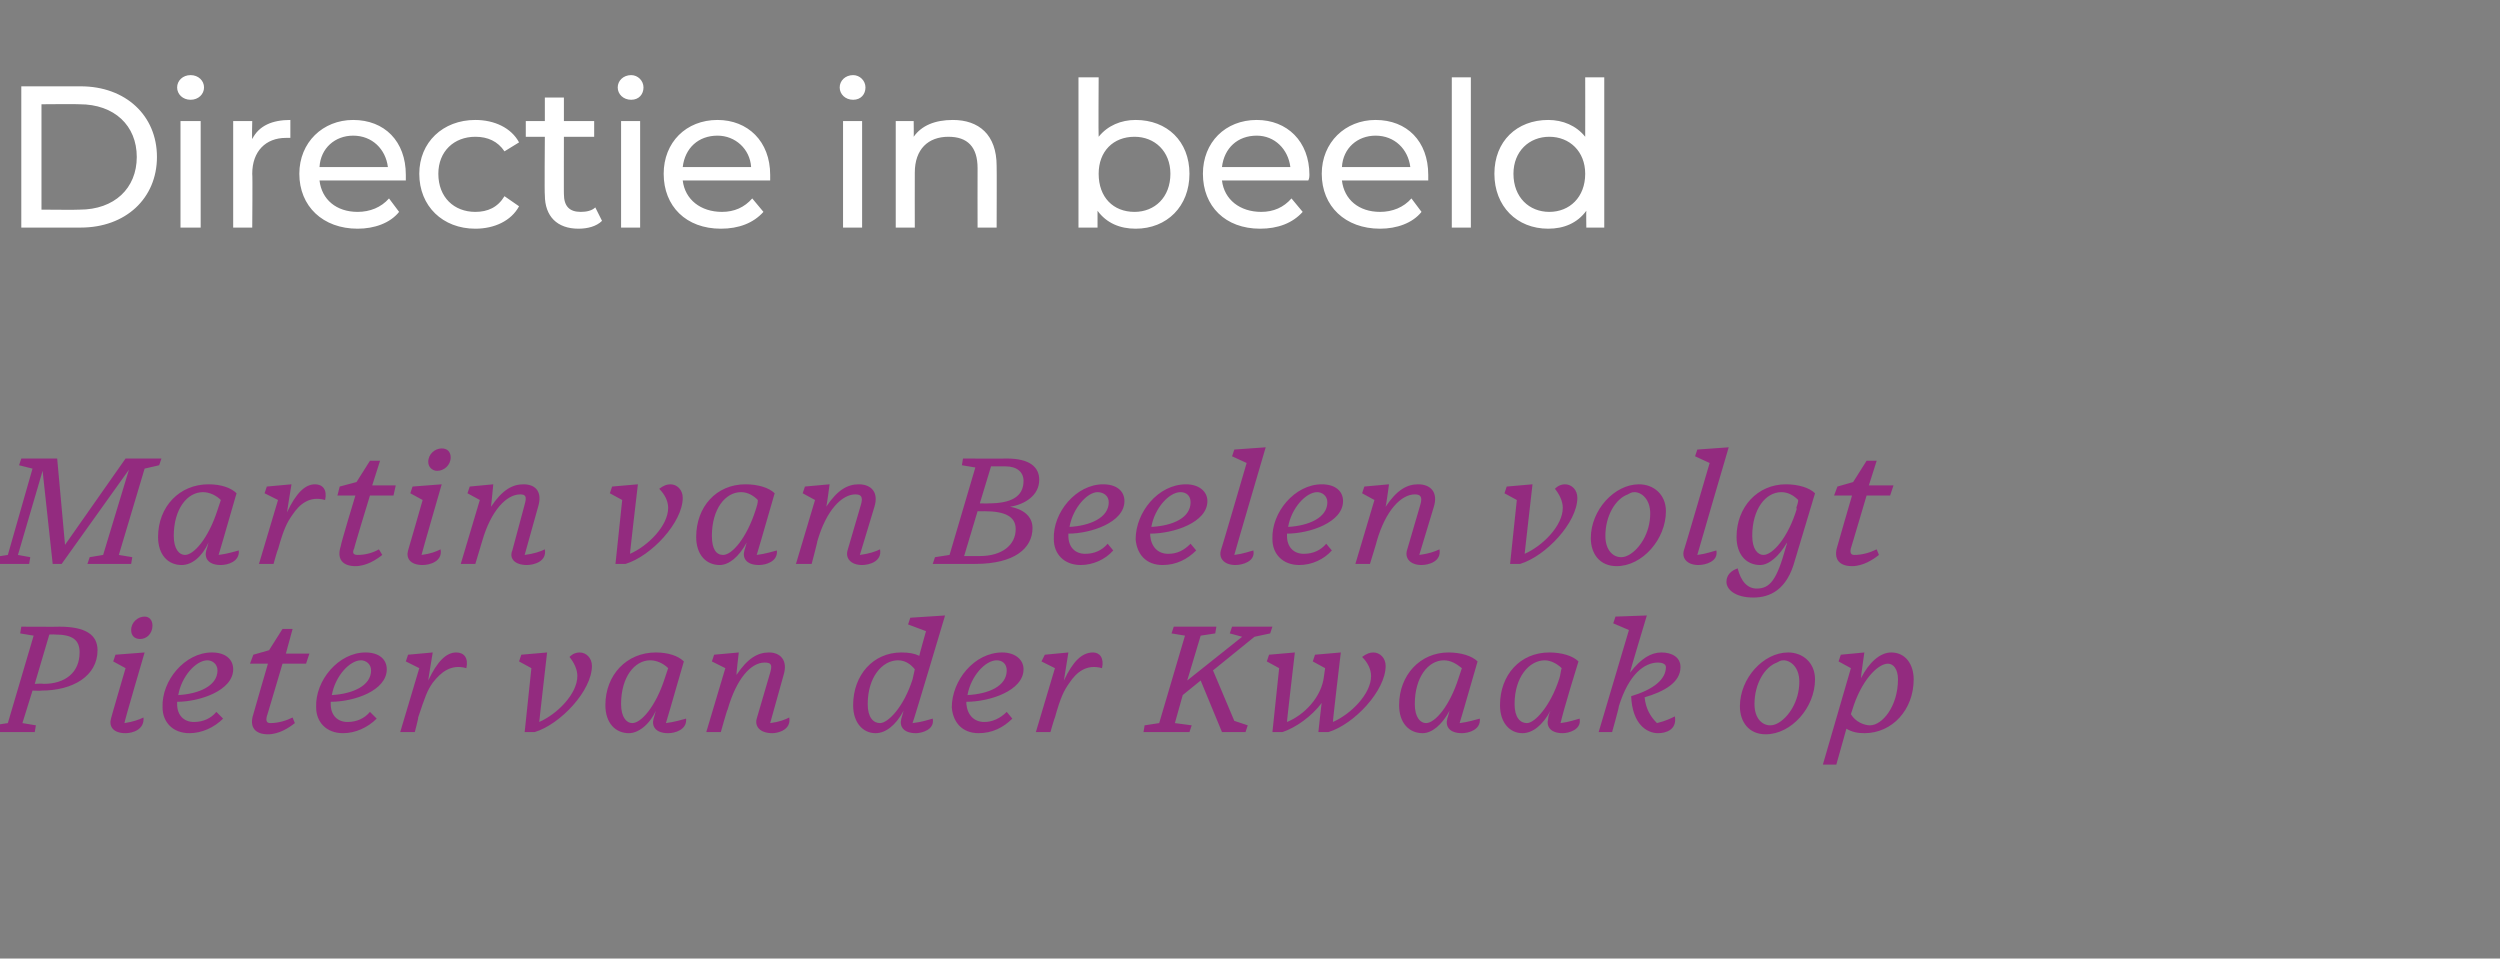
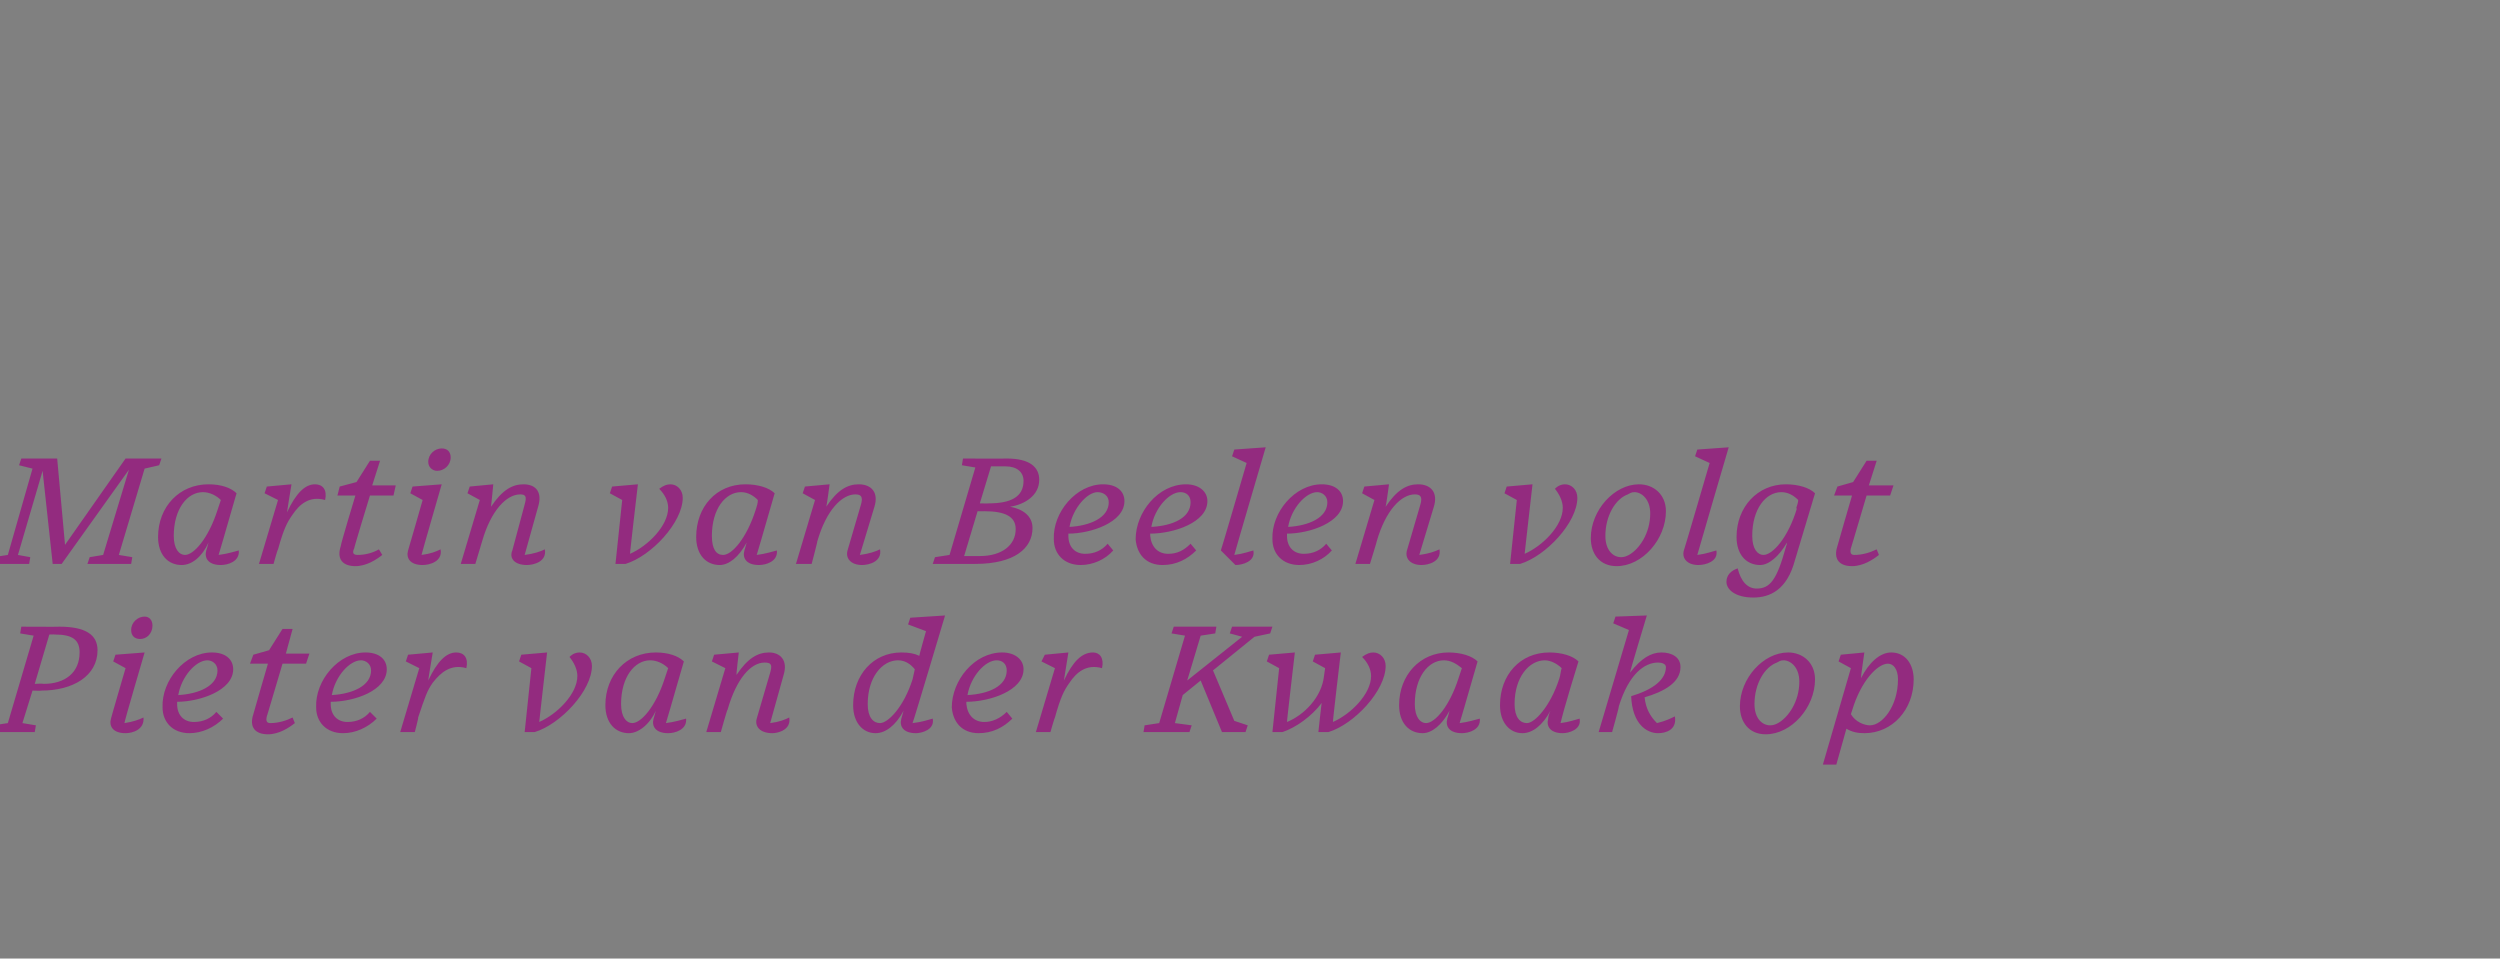
<svg xmlns="http://www.w3.org/2000/svg" version="1.1" width="223px" height="85.5px" viewBox="0 -2 223 85.5" style="top:-2px">
  <rect x="0" y="-2" width="223" height="85.5" fill="#808080" stroke="none" />
  <desc>Directie in beeld Martin van Beelen volgt Pieter van der Kwaak op</desc>
  <defs />
  <g id="Polygon70697">
    <path d="M 4.4 54.6 L 3.1 59 C 3.1 59 3.86 58.96 3.9 59 C 5.8 59 7.1 58 7.1 56.2 C 7.1 55.1 6.5 54.6 4.9 54.6 C 4.86 54.58 4.4 54.6 4.4 54.6 Z M 3.1 63.3 L -0.8 63.3 L -0.6 62.7 L 0.7 62.5 L 3 54.7 L 1.8 54.5 L 1.9 53.9 C 1.9 53.9 5.32 53.92 5.3 53.9 C 7.6 53.9 8.7 54.6 8.7 56 C 8.7 58.3 6.5 59.6 3.7 59.6 C 3.68 59.63 2.9 59.6 2.9 59.6 L 2 62.5 L 3.2 62.7 L 3.1 63.3 Z M 13.6 53.8 C 13.6 54.5 13.1 55 12.5 55 C 12 55 11.7 54.7 11.7 54.2 C 11.7 53.5 12.3 53 12.9 53 C 13.3 53 13.6 53.3 13.6 53.8 Z M 9.9 62.1 C 9.88 62.11 11.2 57.6 11.2 57.6 L 10.1 57 L 10.3 56.4 L 12.9 56.2 C 12.9 56.2 11.06 62.46 11.1 62.5 C 11.8 62.4 12.4 62.2 12.8 62 C 12.9 63.1 11.8 63.4 11.2 63.4 C 10.1 63.4 9.7 62.8 9.9 62.1 Z M 14.5 61.1 C 14.4 58.7 16.5 56.2 18.9 56.2 C 20.1 56.2 20.8 56.8 20.8 57.7 C 20.8 59.6 17.8 60.6 15.8 60.6 C 15.8 60.7 15.8 60.8 15.8 60.8 C 15.8 61.8 16.4 62.4 17.3 62.4 C 18.1 62.4 18.8 62.1 19.3 61.5 C 19.3 61.5 19.9 62.1 19.9 62.1 C 19.1 62.9 18 63.4 16.9 63.4 C 15.4 63.4 14.5 62.4 14.5 61.1 Z M 15.9 60 C 17.7 59.9 19.4 59.2 19.4 57.8 C 19.4 57.2 18.9 56.9 18.5 56.9 C 17.5 56.9 16.2 58.3 15.9 60 Z M 23.9 63.5 C 22.8 63.5 22.2 62.9 22.6 61.7 C 22.6 61.66 23.9 57.2 23.9 57.2 L 22.3 57.2 L 22.6 56.4 L 24 56 L 25.2 54.1 L 26.1 54.1 L 25.5 56.3 L 27.6 56.3 L 27.3 57.2 L 25.2 57.2 C 25.2 57.2 23.8 61.94 23.8 61.9 C 23.7 62.3 23.8 62.5 24.1 62.5 C 24.8 62.5 25.5 62.3 26.1 62 C 26.1 62 26.3 62.5 26.3 62.5 C 25.8 62.9 24.9 63.5 23.9 63.5 Z M 28.2 61.1 C 28.1 58.7 30.2 56.2 32.6 56.2 C 33.8 56.2 34.5 56.8 34.5 57.7 C 34.5 59.6 31.6 60.6 29.5 60.6 C 29.5 60.7 29.5 60.8 29.5 60.8 C 29.5 61.8 30.1 62.4 31 62.4 C 31.8 62.4 32.5 62.1 33 61.5 C 33 61.5 33.6 62.1 33.6 62.1 C 32.8 62.9 31.7 63.4 30.6 63.4 C 29.1 63.4 28.2 62.4 28.2 61.1 Z M 29.6 60 C 31.4 59.9 33.1 59.2 33.1 57.8 C 33.1 57.2 32.6 56.9 32.2 56.9 C 31.2 56.9 29.9 58.3 29.6 60 Z M 35.7 63.3 L 37.4 57.6 L 36.2 57 L 36.4 56.4 L 38.6 56.2 C 38.6 56.2 38.18 58.71 38.2 58.7 C 39 57 39.8 56.2 40.7 56.2 C 41.4 56.2 41.8 56.7 41.6 57.6 C 40.2 57.2 39.3 58 38.6 58.9 C 38.1 59.6 37.9 60.2 37.3 62 C 37.34 62.03 37 63.3 37 63.3 L 35.7 63.3 Z M 46.8 63.3 L 47.4 57.6 L 46.3 57 L 46.5 56.4 L 48.8 56.2 C 48.8 56.2 48.09 62.42 48.1 62.4 C 49.7 61.7 51.5 59.9 51.5 58.3 C 51.5 57.7 51.2 57.1 50.8 56.6 C 51.1 56.3 51.4 56.2 51.7 56.2 C 52.3 56.2 52.8 56.7 52.8 57.4 C 52.8 59.6 50 62.6 47.7 63.3 C 47.71 63.3 46.8 63.3 46.8 63.3 Z M 58.3 62.1 C 58.3 62.1 58.4 61.8 58.5 61.4 C 57.9 62.7 56.9 63.4 56.1 63.4 C 54.9 63.4 54 62.5 54 60.9 C 54 58.2 55.9 56.2 58.5 56.2 C 59.6 56.2 60.5 56.5 61 57 C 60.9 57.3 59.8 61.2 59.4 62.5 C 60.2 62.4 60.8 62.2 61.2 62.1 C 61.3 63.1 60.2 63.4 59.6 63.4 C 58.5 63.4 58.1 62.8 58.3 62.1 Z M 59.3 58.5 C 59.4 58.2 59.5 57.9 59.6 57.6 C 59.2 57.2 58.6 56.9 58 56.9 C 56.6 56.9 55.4 58.4 55.4 60.8 C 55.4 62 55.9 62.5 56.4 62.5 C 57.2 62.5 58.5 61 59.3 58.5 Z M 67.5 62.1 C 67.5 62.1 68.7 58 68.7 58 C 68.9 57.3 68.8 57.1 68.2 57.1 C 67 57.1 65.7 58.5 64.9 61.3 C 64.86 61.27 64.3 63.3 64.3 63.3 L 63 63.3 L 64.7 57.6 L 63.5 57 L 63.7 56.4 L 65.9 56.2 C 65.9 56.2 65.66 58.19 65.7 58.2 C 66.7 56.7 67.6 56.2 68.6 56.2 C 69.6 56.2 70.3 56.9 69.9 58.2 C 69.9 58.2 68.7 62.5 68.7 62.5 C 69.5 62.4 70 62.2 70.4 62 C 70.6 63.1 69.4 63.4 68.9 63.4 C 67.8 63.4 67.3 62.8 67.5 62.1 Z M 80.4 62.1 C 80.4 62.1 80.6 61.4 80.6 61.4 C 79.9 62.7 79 63.4 78.1 63.4 C 77 63.4 76.1 62.5 76.1 60.9 C 76.1 58.2 77.9 56.2 80.4 56.2 C 81.1 56.2 81.6 56.3 82 56.5 C 81.98 56.5 82.6 54.3 82.6 54.3 L 81 53.7 L 81.2 53.1 L 84.3 52.9 C 84.3 52.9 81.45 62.47 81.4 62.5 C 82.3 62.4 82.8 62.2 83.2 62.1 C 83.4 63.1 82.2 63.4 81.7 63.4 C 80.6 63.4 80.2 62.8 80.4 62.1 Z M 81.4 58.6 C 81.4 58.6 81.6 57.7 81.6 57.7 C 81.2 57.2 80.7 56.9 80.1 56.9 C 78.7 56.9 77.4 58.4 77.4 60.8 C 77.4 62 77.9 62.5 78.5 62.5 C 79.2 62.5 80.6 61.1 81.4 58.6 Z M 84.9 61.1 C 84.9 58.7 86.9 56.2 89.4 56.2 C 90.5 56.2 91.3 56.8 91.3 57.7 C 91.3 59.6 88.3 60.6 86.2 60.6 C 86.2 60.7 86.2 60.8 86.2 60.8 C 86.3 61.8 86.9 62.4 87.8 62.4 C 88.5 62.4 89.2 62.1 89.8 61.5 C 89.8 61.5 90.3 62.1 90.3 62.1 C 89.5 62.9 88.5 63.4 87.3 63.4 C 85.8 63.4 85 62.4 84.9 61.1 Z M 86.3 60 C 88.2 59.9 89.8 59.2 89.8 57.8 C 89.8 57.2 89.4 56.9 88.9 56.9 C 87.9 56.9 86.6 58.3 86.3 60 Z M 92.4 63.3 L 94.1 57.6 L 92.9 57 L 93.2 56.4 L 95.3 56.2 C 95.3 56.2 94.9 58.71 94.9 58.7 C 95.7 57 96.5 56.2 97.5 56.2 C 98.1 56.2 98.5 56.7 98.3 57.6 C 96.9 57.2 96 58 95.4 58.9 C 94.9 59.6 94.6 60.2 94.1 62 C 94.06 62.03 93.7 63.3 93.7 63.3 L 92.4 63.3 Z M 106.1 63.3 L 102 63.3 L 102.1 62.7 L 103.4 62.5 L 105.7 54.7 L 104.5 54.5 L 104.7 53.9 L 108.5 53.9 L 108.4 54.5 L 107.1 54.7 L 105.9 58.7 L 110.8 54.8 L 109.7 54.5 L 109.9 53.9 L 113.5 53.9 L 113.3 54.5 L 111.9 54.8 L 108.2 57.8 L 110.1 62.3 L 111.3 62.7 L 111.1 63.3 L 109 63.3 L 107.1 58.7 L 105.5 60 L 104.8 62.5 L 106.3 62.7 L 106.1 63.3 Z M 117.9 60.7 C 117 61.9 115.6 62.9 114.4 63.3 C 114.41 63.3 113.5 63.3 113.5 63.3 L 114.1 57.6 L 113 57 L 113.2 56.4 L 115.5 56.2 C 115.5 56.2 114.77 62.45 114.8 62.4 C 116.3 61.8 117.9 60.2 118.1 58.3 C 118.13 58.32 118.1 58.3 118.1 58.3 L 118.2 57.6 L 117.1 57 L 117.3 56.4 L 119.6 56.2 C 119.6 56.2 118.86 62.42 118.9 62.4 C 120.5 61.7 122.3 59.9 122.3 58.3 C 122.3 57.7 122 57.1 121.5 56.6 C 121.9 56.3 122.2 56.2 122.5 56.2 C 123.1 56.2 123.6 56.7 123.6 57.4 C 123.6 59.6 120.8 62.6 118.5 63.3 C 118.48 63.3 117.6 63.3 117.6 63.3 C 117.6 63.3 117.88 60.65 117.9 60.7 Z M 129.1 62.1 C 129.1 62.1 129.2 61.8 129.3 61.4 C 128.6 62.7 127.7 63.4 126.9 63.4 C 125.7 63.4 124.8 62.5 124.8 60.9 C 124.8 58.2 126.7 56.2 129.2 56.2 C 130.3 56.2 131.3 56.5 131.8 57 C 131.7 57.3 130.6 61.2 130.2 62.5 C 131 62.4 131.6 62.2 132 62.1 C 132.1 63.1 131 63.4 130.4 63.4 C 129.3 63.4 128.9 62.8 129.1 62.1 Z M 130.1 58.5 C 130.2 58.2 130.3 57.9 130.4 57.6 C 129.9 57.2 129.4 56.9 128.8 56.9 C 127.4 56.9 126.2 58.4 126.2 60.8 C 126.2 62 126.7 62.5 127.2 62.5 C 128 62.5 129.3 61 130.1 58.5 Z M 138.1 62.1 C 138.1 62.1 138.1 61.8 138.3 61.4 C 137.6 62.7 136.7 63.4 135.8 63.4 C 134.7 63.4 133.8 62.5 133.8 60.9 C 133.8 58.2 135.6 56.2 138.2 56.2 C 139.3 56.2 140.3 56.5 140.8 57 C 140.7 57.3 139.5 61.2 139.2 62.5 C 140 62.4 140.5 62.2 140.9 62.1 C 141.1 63.1 139.9 63.4 139.4 63.4 C 138.3 63.4 137.9 62.8 138.1 62.1 Z M 139.1 58.5 C 139.2 58.2 139.2 57.9 139.3 57.6 C 138.9 57.2 138.3 56.9 137.8 56.9 C 136.4 56.9 135.1 58.4 135.1 60.8 C 135.1 62 135.6 62.5 136.2 62.5 C 136.9 62.5 138.3 61 139.1 58.5 Z M 145.5 60.1 C 147.5 59.5 148.6 58.6 148.6 57.5 C 148.6 57.2 148.2 57.1 147.9 57.1 C 146.7 57.1 145.3 58.1 144.4 61 C 144.44 61.03 143.8 63.3 143.8 63.3 L 142.6 63.3 L 145.3 54.2 L 143.9 53.6 L 144.1 53 L 146.9 52.9 C 146.9 52.9 145.36 57.98 145.4 58 C 146.4 56.7 147.3 56.2 148.2 56.2 C 149.1 56.2 149.9 56.6 149.9 57.5 C 149.9 58.9 148.4 59.7 146.7 60.2 C 146.8 61.2 147.2 61.9 147.8 62.5 C 148.6 62.3 149 62.1 149.4 61.9 C 149.6 63.1 148.6 63.4 147.9 63.4 C 146.9 63.4 145.6 62.6 145.5 60.1 Z M 161.9 58.6 C 161.9 61.1 159.8 63.5 157.5 63.5 C 156 63.5 155.2 62.4 155.2 61 C 155.2 58.5 157.3 56.2 159.5 56.2 C 160.8 56.2 161.9 57.1 161.9 58.6 Z M 158.5 57.1 C 157.4 57.5 156.5 59 156.5 60.8 C 156.5 62.1 157.2 62.7 157.9 62.7 C 158.2 62.7 158.4 62.6 158.6 62.5 C 159.5 62 160.5 60.6 160.5 58.8 C 160.5 57.5 159.7 56.9 159.1 56.9 C 158.8 56.9 158.7 57 158.5 57.1 Z M 169.3 58.6 C 169.3 57.7 168.9 57.2 168.4 57.2 C 167.5 57.2 166 58.7 165.2 61.4 C 165.2 61.4 165.1 61.7 165.1 61.7 C 165.5 62.4 166.3 62.7 166.8 62.7 C 167.9 62.7 169.3 61 169.3 58.6 Z M 164.7 63 C 164.69 63.05 163.8 66.2 163.8 66.2 L 162.6 66.2 L 165.1 57.6 L 164 57 L 164.2 56.4 L 166.3 56.2 C 166.3 56.2 165.97 58.46 166 58.5 C 166.7 57.1 167.7 56.2 168.7 56.2 C 170 56.2 170.7 57.3 170.7 58.6 C 170.7 61.3 168.8 63.4 166.3 63.4 C 165.7 63.4 165.2 63.3 164.7 63 Z " stroke="none" fill="#932b7f" />
  </g>
  <g id="Polygon70696">
-     <path d="M 2.6 48.3 L -0.8 48.3 L -0.6 47.7 L 0.7 47.5 L 2.9 39.8 L 1.7 39.5 L 1.9 38.9 L 5.1 38.9 L 5.8 46.6 L 11.2 38.9 L 14.4 38.9 L 14.2 39.5 L 12.9 39.8 L 10.6 47.5 L 11.8 47.7 L 11.7 48.3 L 7.8 48.3 L 8 47.7 L 9.2 47.5 L 11.5 39.9 L 5.5 48.3 L 4.7 48.3 L 3.8 40 L 1.6 47.5 L 2.7 47.7 L 2.6 48.3 Z M 18.4 47.1 C 18.4 47.1 18.5 46.8 18.6 46.4 C 18 47.7 17.1 48.4 16.2 48.4 C 15 48.4 14.1 47.5 14.1 45.9 C 14.1 43.2 16 41.2 18.6 41.2 C 19.7 41.2 20.6 41.5 21.1 42 C 21 42.3 19.9 46.2 19.5 47.5 C 20.3 47.4 20.9 47.2 21.3 47.1 C 21.4 48.1 20.3 48.4 19.7 48.4 C 18.6 48.4 18.2 47.8 18.4 47.1 Z M 19.4 43.5 C 19.5 43.2 19.6 42.9 19.7 42.6 C 19.3 42.2 18.7 41.9 18.1 41.9 C 16.7 41.9 15.5 43.4 15.5 45.8 C 15.5 47 16 47.5 16.5 47.5 C 17.3 47.5 18.6 46 19.4 43.5 Z M 23.1 48.3 L 24.8 42.6 L 23.6 42 L 23.8 41.4 L 26 41.2 C 26 41.2 25.59 43.71 25.6 43.7 C 26.4 42 27.2 41.2 28.1 41.2 C 28.8 41.2 29.2 41.7 29 42.6 C 27.6 42.2 26.7 43 26.1 43.9 C 25.6 44.6 25.3 45.2 24.8 47 C 24.75 47.03 24.4 48.3 24.4 48.3 L 23.1 48.3 Z M 31.7 48.5 C 30.6 48.5 30 47.9 30.4 46.7 C 30.35 46.66 31.7 42.2 31.7 42.2 L 30.1 42.2 L 30.3 41.4 L 31.8 41 L 33 39.1 L 33.9 39.1 L 33.2 41.3 L 35.3 41.3 L 35.1 42.2 L 33 42.2 C 33 42.2 31.55 46.94 31.6 46.9 C 31.4 47.3 31.5 47.5 31.9 47.5 C 32.6 47.5 33.3 47.3 33.8 47 C 33.8 47 34.1 47.5 34.1 47.5 C 33.6 47.9 32.7 48.5 31.7 48.5 Z M 40.2 38.8 C 40.2 39.5 39.6 40 39 40 C 38.6 40 38.2 39.7 38.2 39.2 C 38.2 38.5 38.8 38 39.4 38 C 39.9 38 40.2 38.3 40.2 38.8 Z M 36.4 47.1 C 36.41 47.11 37.7 42.6 37.7 42.6 L 36.6 42 L 36.8 41.4 L 39.4 41.2 C 39.4 41.2 37.59 47.46 37.6 47.5 C 38.4 47.4 38.9 47.2 39.3 47 C 39.5 48.1 38.3 48.4 37.7 48.4 C 36.6 48.4 36.2 47.8 36.4 47.1 Z M 45.7 47.1 C 45.7 47.1 46.8 43 46.8 43 C 47 42.3 46.9 42.1 46.4 42.1 C 45.2 42.1 43.8 43.5 43 46.3 C 43.01 46.27 42.4 48.3 42.4 48.3 L 41.1 48.3 L 42.8 42.6 L 41.7 42 L 41.9 41.4 L 44 41.2 C 44 41.2 43.81 43.19 43.8 43.2 C 44.8 41.7 45.7 41.2 46.7 41.2 C 47.8 41.2 48.4 41.9 48 43.2 C 48 43.2 46.8 47.5 46.8 47.5 C 47.6 47.4 48.2 47.2 48.6 47 C 48.8 48.1 47.6 48.4 47 48.4 C 45.9 48.4 45.4 47.8 45.7 47.1 Z M 54.9 48.3 L 55.5 42.6 L 54.4 42 L 54.6 41.4 L 56.9 41.2 C 56.9 41.2 56.17 47.42 56.2 47.4 C 57.8 46.7 59.6 44.9 59.6 43.3 C 59.6 42.7 59.3 42.1 58.8 41.6 C 59.2 41.3 59.5 41.2 59.8 41.2 C 60.4 41.2 60.9 41.7 60.9 42.4 C 60.9 44.6 58.1 47.6 55.8 48.3 C 55.79 48.3 54.9 48.3 54.9 48.3 Z M 66.4 47.1 C 66.4 47.1 66.5 46.8 66.6 46.4 C 65.9 47.7 65 48.4 64.2 48.4 C 63 48.4 62.1 47.5 62.1 45.9 C 62.1 43.2 63.9 41.2 66.5 41.2 C 67.6 41.2 68.6 41.5 69.1 42 C 69 42.3 67.9 46.2 67.5 47.5 C 68.3 47.4 68.9 47.2 69.3 47.1 C 69.4 48.1 68.3 48.4 67.7 48.4 C 66.6 48.4 66.2 47.8 66.4 47.1 Z M 67.4 43.5 C 67.5 43.2 67.6 42.9 67.6 42.6 C 67.2 42.2 66.7 41.9 66.1 41.9 C 64.7 41.9 63.5 43.4 63.5 45.8 C 63.5 47 63.9 47.5 64.5 47.5 C 65.3 47.5 66.6 46 67.4 43.5 Z M 75.6 47.1 C 75.6 47.1 76.8 43 76.8 43 C 77 42.3 76.8 42.1 76.3 42.1 C 75.1 42.1 73.7 43.5 72.9 46.3 C 72.94 46.27 72.4 48.3 72.4 48.3 L 71 48.3 L 72.7 42.6 L 71.6 42 L 71.8 41.4 L 74 41.2 C 74 41.2 73.74 43.19 73.7 43.2 C 74.7 41.7 75.6 41.2 76.6 41.2 C 77.7 41.2 78.4 41.9 78 43.2 C 78 43.2 76.7 47.5 76.7 47.5 C 77.5 47.4 78.1 47.2 78.5 47 C 78.7 48.1 77.5 48.4 76.9 48.4 C 75.9 48.4 75.4 47.8 75.6 47.1 Z M 88.4 39.6 L 87.4 42.9 C 87.4 42.9 88.2 42.92 88.2 42.9 C 90.2 42.9 91.3 42.3 91.3 40.9 C 91.3 40.1 90.7 39.6 89.7 39.6 C 89.68 39.59 88.4 39.6 88.4 39.6 Z M 87.2 43.6 L 86 47.6 C 86 47.6 87.4 47.6 87.4 47.6 C 89.4 47.6 90.6 46.6 90.6 45.2 C 90.6 44.1 89.7 43.6 87.8 43.6 C 87.85 43.62 87.2 43.6 87.2 43.6 Z M 83.4 47.7 L 84.7 47.5 L 87 39.7 L 85.8 39.5 L 85.9 38.9 C 85.9 38.9 89.8 38.92 89.8 38.9 C 91.9 38.9 92.7 39.7 92.7 40.8 C 92.7 42.2 91.4 43 90.1 43.2 C 91.2 43.4 92.1 44 92.1 45.1 C 92.1 46.9 90.5 48.3 87 48.3 C 86.98 48.3 83.2 48.3 83.2 48.3 L 83.4 47.7 Z M 94 46.1 C 93.9 43.7 96 41.2 98.4 41.2 C 99.6 41.2 100.3 41.8 100.3 42.7 C 100.3 44.6 97.3 45.6 95.3 45.6 C 95.3 45.7 95.3 45.8 95.3 45.8 C 95.3 46.8 95.9 47.4 96.8 47.4 C 97.6 47.4 98.3 47.1 98.8 46.5 C 98.8 46.5 99.3 47.1 99.3 47.1 C 98.6 47.9 97.5 48.4 96.4 48.4 C 94.9 48.4 94 47.4 94 46.1 Z M 95.4 45 C 97.2 44.9 98.9 44.2 98.9 42.8 C 98.9 42.2 98.4 41.9 97.9 41.9 C 97 41.9 95.7 43.3 95.4 45 Z M 101.3 46.1 C 101.3 43.7 103.3 41.2 105.8 41.2 C 106.9 41.2 107.7 41.8 107.7 42.7 C 107.7 44.6 104.7 45.6 102.6 45.6 C 102.6 45.7 102.6 45.8 102.6 45.8 C 102.7 46.8 103.3 47.4 104.2 47.4 C 105 47.4 105.6 47.1 106.2 46.5 C 106.2 46.5 106.7 47.1 106.7 47.1 C 105.9 47.9 104.9 48.4 103.7 48.4 C 102.2 48.4 101.4 47.4 101.3 46.1 Z M 102.7 45 C 104.6 44.9 106.2 44.2 106.2 42.8 C 106.2 42.2 105.8 41.9 105.3 41.9 C 104.3 41.9 103 43.3 102.7 45 Z M 108.9 47.1 C 108.92 47.11 111.2 39.3 111.2 39.3 L 109.9 38.7 L 110.1 38.1 L 112.9 37.9 C 112.9 37.9 110.09 47.47 110.1 47.5 C 110.9 47.4 111.4 47.2 111.8 47.1 C 112 48.1 110.8 48.4 110.2 48.4 C 109.2 48.4 108.7 47.8 108.9 47.1 Z M 113.5 46.1 C 113.4 43.7 115.5 41.2 117.9 41.2 C 119.1 41.2 119.8 41.8 119.8 42.7 C 119.8 44.6 116.8 45.6 114.8 45.6 C 114.8 45.7 114.8 45.8 114.8 45.8 C 114.8 46.8 115.4 47.4 116.3 47.4 C 117.1 47.4 117.8 47.1 118.3 46.5 C 118.3 46.5 118.8 47.1 118.8 47.1 C 118.1 47.9 117 48.4 115.9 48.4 C 114.4 48.4 113.5 47.4 113.5 46.1 Z M 114.9 45 C 116.7 44.9 118.4 44.2 118.4 42.8 C 118.4 42.2 117.9 41.9 117.5 41.9 C 116.5 41.9 115.2 43.3 114.9 45 Z M 125.5 47.1 C 125.5 47.1 126.7 43 126.7 43 C 126.9 42.3 126.7 42.1 126.2 42.1 C 125 42.1 123.6 43.5 122.8 46.3 C 122.83 46.27 122.2 48.3 122.2 48.3 L 120.9 48.3 L 122.6 42.6 L 121.5 42 L 121.7 41.4 L 123.9 41.2 C 123.9 41.2 123.63 43.19 123.6 43.2 C 124.6 41.7 125.5 41.2 126.5 41.2 C 127.6 41.2 128.3 41.9 127.9 43.2 C 127.9 43.2 126.6 47.5 126.6 47.5 C 127.4 47.4 128 47.2 128.4 47 C 128.6 48.1 127.4 48.4 126.8 48.4 C 125.8 48.4 125.3 47.8 125.5 47.1 Z M 134.7 48.3 L 135.3 42.6 L 134.2 42 L 134.4 41.4 L 136.7 41.2 C 136.7 41.2 135.99 47.42 136 47.4 C 137.6 46.7 139.4 44.9 139.4 43.3 C 139.4 42.7 139.1 42.1 138.7 41.6 C 139 41.3 139.3 41.2 139.6 41.2 C 140.2 41.2 140.7 41.7 140.7 42.4 C 140.7 44.6 137.9 47.6 135.6 48.3 C 135.62 48.3 134.7 48.3 134.7 48.3 Z M 148.6 43.6 C 148.6 46.1 146.5 48.5 144.2 48.5 C 142.7 48.5 141.9 47.4 141.9 46 C 141.9 43.5 144 41.2 146.2 41.2 C 147.5 41.2 148.6 42.1 148.6 43.6 Z M 145.2 42.1 C 144.1 42.5 143.2 44 143.2 45.8 C 143.2 47.1 143.9 47.7 144.6 47.7 C 144.9 47.7 145.1 47.6 145.3 47.5 C 146.2 47 147.2 45.6 147.2 43.8 C 147.2 42.5 146.4 41.9 145.8 41.9 C 145.5 41.9 145.4 42 145.2 42.1 Z M 150.2 47.1 C 150.22 47.11 152.5 39.3 152.5 39.3 L 151.2 38.7 L 151.4 38.1 L 154.2 37.9 C 154.2 37.9 151.39 47.47 151.4 47.5 C 152.2 47.4 152.7 47.2 153.1 47.1 C 153.3 48.1 152.1 48.4 151.5 48.4 C 150.5 48.4 150 47.8 150.2 47.1 Z M 160.3 43.3 C 160.3 43.3 160.2 43.4 160.2 43.4 C 160.3 43.1 160.4 42.8 160.4 42.6 C 160 42.2 159.5 41.9 158.9 41.9 C 157.5 41.9 156.3 43.4 156.3 45.8 C 156.3 47 156.8 47.5 157.3 47.5 C 158.1 47.5 159.5 46 160.3 43.3 Z M 154 49.9 C 154 49.3 154.4 48.9 155 48.7 C 155.3 49.9 155.9 50.5 156.7 50.5 C 157.9 50.5 158.5 49.7 159.3 46.8 C 159.3 46.7 159.4 46.6 159.4 46.4 C 158.7 47.6 157.8 48.4 157 48.4 C 155.8 48.4 154.9 47.5 154.9 45.9 C 154.9 43.2 156.8 41.2 159.3 41.2 C 160.4 41.2 161.4 41.5 161.9 42 C 161.9 42 160.1 48 160.1 48 C 159.4 50.6 157.9 51.3 156.4 51.3 C 154.8 51.3 154 50.6 154 49.9 Z M 165.2 48.5 C 164.1 48.5 163.5 47.9 163.9 46.7 C 163.9 46.66 165.2 42.2 165.2 42.2 L 163.6 42.2 L 163.9 41.4 L 165.3 41 L 166.5 39.1 L 167.4 39.1 L 166.7 41.3 L 168.9 41.3 L 168.6 42.2 L 166.5 42.2 C 166.5 42.2 165.1 46.94 165.1 46.9 C 165 47.3 165.1 47.5 165.4 47.5 C 166.1 47.5 166.8 47.3 167.4 47 C 167.4 47 167.6 47.5 167.6 47.5 C 167.1 47.9 166.2 48.5 165.2 48.5 Z " stroke="none" fill="#932b7f" />
+     <path d="M 2.6 48.3 L -0.8 48.3 L -0.6 47.7 L 0.7 47.5 L 2.9 39.8 L 1.7 39.5 L 1.9 38.9 L 5.1 38.9 L 5.8 46.6 L 11.2 38.9 L 14.4 38.9 L 14.2 39.5 L 12.9 39.8 L 10.6 47.5 L 11.8 47.7 L 11.7 48.3 L 7.8 48.3 L 8 47.7 L 9.2 47.5 L 11.5 39.9 L 5.5 48.3 L 4.7 48.3 L 3.8 40 L 1.6 47.5 L 2.7 47.7 L 2.6 48.3 Z M 18.4 47.1 C 18.4 47.1 18.5 46.8 18.6 46.4 C 18 47.7 17.1 48.4 16.2 48.4 C 15 48.4 14.1 47.5 14.1 45.9 C 14.1 43.2 16 41.2 18.6 41.2 C 19.7 41.2 20.6 41.5 21.1 42 C 21 42.3 19.9 46.2 19.5 47.5 C 20.3 47.4 20.9 47.2 21.3 47.1 C 21.4 48.1 20.3 48.4 19.7 48.4 C 18.6 48.4 18.2 47.8 18.4 47.1 Z M 19.4 43.5 C 19.5 43.2 19.6 42.9 19.7 42.6 C 19.3 42.2 18.7 41.9 18.1 41.9 C 16.7 41.9 15.5 43.4 15.5 45.8 C 15.5 47 16 47.5 16.5 47.5 C 17.3 47.5 18.6 46 19.4 43.5 Z M 23.1 48.3 L 24.8 42.6 L 23.6 42 L 23.8 41.4 L 26 41.2 C 26 41.2 25.59 43.71 25.6 43.7 C 26.4 42 27.2 41.2 28.1 41.2 C 28.8 41.2 29.2 41.7 29 42.6 C 27.6 42.2 26.7 43 26.1 43.9 C 25.6 44.6 25.3 45.2 24.8 47 C 24.75 47.03 24.4 48.3 24.4 48.3 L 23.1 48.3 Z M 31.7 48.5 C 30.6 48.5 30 47.9 30.4 46.7 C 30.35 46.66 31.7 42.2 31.7 42.2 L 30.1 42.2 L 30.3 41.4 L 31.8 41 L 33 39.1 L 33.9 39.1 L 33.2 41.3 L 35.3 41.3 L 35.1 42.2 L 33 42.2 C 33 42.2 31.55 46.94 31.6 46.9 C 31.4 47.3 31.5 47.5 31.9 47.5 C 32.6 47.5 33.3 47.3 33.8 47 C 33.8 47 34.1 47.5 34.1 47.5 C 33.6 47.9 32.7 48.5 31.7 48.5 Z M 40.2 38.8 C 40.2 39.5 39.6 40 39 40 C 38.6 40 38.2 39.7 38.2 39.2 C 38.2 38.5 38.8 38 39.4 38 C 39.9 38 40.2 38.3 40.2 38.8 Z M 36.4 47.1 C 36.41 47.11 37.7 42.6 37.7 42.6 L 36.6 42 L 36.8 41.4 L 39.4 41.2 C 39.4 41.2 37.59 47.46 37.6 47.5 C 38.4 47.4 38.9 47.2 39.3 47 C 39.5 48.1 38.3 48.4 37.7 48.4 C 36.6 48.4 36.2 47.8 36.4 47.1 Z M 45.7 47.1 C 45.7 47.1 46.8 43 46.8 43 C 47 42.3 46.9 42.1 46.4 42.1 C 45.2 42.1 43.8 43.5 43 46.3 C 43.01 46.27 42.4 48.3 42.4 48.3 L 41.1 48.3 L 42.8 42.6 L 41.7 42 L 41.9 41.4 L 44 41.2 C 44 41.2 43.81 43.19 43.8 43.2 C 44.8 41.7 45.7 41.2 46.7 41.2 C 47.8 41.2 48.4 41.9 48 43.2 C 48 43.2 46.8 47.5 46.8 47.5 C 47.6 47.4 48.2 47.2 48.6 47 C 48.8 48.1 47.6 48.4 47 48.4 C 45.9 48.4 45.4 47.8 45.7 47.1 Z M 54.9 48.3 L 55.5 42.6 L 54.4 42 L 54.6 41.4 L 56.9 41.2 C 56.9 41.2 56.17 47.42 56.2 47.4 C 57.8 46.7 59.6 44.9 59.6 43.3 C 59.6 42.7 59.3 42.1 58.8 41.6 C 59.2 41.3 59.5 41.2 59.8 41.2 C 60.4 41.2 60.9 41.7 60.9 42.4 C 60.9 44.6 58.1 47.6 55.8 48.3 C 55.79 48.3 54.9 48.3 54.9 48.3 Z M 66.4 47.1 C 66.4 47.1 66.5 46.8 66.6 46.4 C 65.9 47.7 65 48.4 64.2 48.4 C 63 48.4 62.1 47.5 62.1 45.9 C 62.1 43.2 63.9 41.2 66.5 41.2 C 67.6 41.2 68.6 41.5 69.1 42 C 69 42.3 67.9 46.2 67.5 47.5 C 68.3 47.4 68.9 47.2 69.3 47.1 C 69.4 48.1 68.3 48.4 67.7 48.4 C 66.6 48.4 66.2 47.8 66.4 47.1 Z M 67.4 43.5 C 67.5 43.2 67.6 42.9 67.6 42.6 C 67.2 42.2 66.7 41.9 66.1 41.9 C 64.7 41.9 63.5 43.4 63.5 45.8 C 63.5 47 63.9 47.5 64.5 47.5 C 65.3 47.5 66.6 46 67.4 43.5 Z M 75.6 47.1 C 75.6 47.1 76.8 43 76.8 43 C 77 42.3 76.8 42.1 76.3 42.1 C 75.1 42.1 73.7 43.5 72.9 46.3 C 72.94 46.27 72.4 48.3 72.4 48.3 L 71 48.3 L 72.7 42.6 L 71.6 42 L 71.8 41.4 L 74 41.2 C 74 41.2 73.74 43.19 73.7 43.2 C 74.7 41.7 75.6 41.2 76.6 41.2 C 77.7 41.2 78.4 41.9 78 43.2 C 78 43.2 76.7 47.5 76.7 47.5 C 77.5 47.4 78.1 47.2 78.5 47 C 78.7 48.1 77.5 48.4 76.9 48.4 C 75.9 48.4 75.4 47.8 75.6 47.1 Z M 88.4 39.6 L 87.4 42.9 C 87.4 42.9 88.2 42.92 88.2 42.9 C 90.2 42.9 91.3 42.3 91.3 40.9 C 91.3 40.1 90.7 39.6 89.7 39.6 C 89.68 39.59 88.4 39.6 88.4 39.6 Z M 87.2 43.6 L 86 47.6 C 86 47.6 87.4 47.6 87.4 47.6 C 89.4 47.6 90.6 46.6 90.6 45.2 C 90.6 44.1 89.7 43.6 87.8 43.6 C 87.85 43.62 87.2 43.6 87.2 43.6 Z M 83.4 47.7 L 84.7 47.5 L 87 39.7 L 85.8 39.5 L 85.9 38.9 C 85.9 38.9 89.8 38.92 89.8 38.9 C 91.9 38.9 92.7 39.7 92.7 40.8 C 92.7 42.2 91.4 43 90.1 43.2 C 91.2 43.4 92.1 44 92.1 45.1 C 92.1 46.9 90.5 48.3 87 48.3 C 86.98 48.3 83.2 48.3 83.2 48.3 L 83.4 47.7 Z M 94 46.1 C 93.9 43.7 96 41.2 98.4 41.2 C 99.6 41.2 100.3 41.8 100.3 42.7 C 100.3 44.6 97.3 45.6 95.3 45.6 C 95.3 45.7 95.3 45.8 95.3 45.8 C 95.3 46.8 95.9 47.4 96.8 47.4 C 97.6 47.4 98.3 47.1 98.8 46.5 C 98.8 46.5 99.3 47.1 99.3 47.1 C 98.6 47.9 97.5 48.4 96.4 48.4 C 94.9 48.4 94 47.4 94 46.1 Z M 95.4 45 C 97.2 44.9 98.9 44.2 98.9 42.8 C 98.9 42.2 98.4 41.9 97.9 41.9 C 97 41.9 95.7 43.3 95.4 45 Z M 101.3 46.1 C 101.3 43.7 103.3 41.2 105.8 41.2 C 106.9 41.2 107.7 41.8 107.7 42.7 C 107.7 44.6 104.7 45.6 102.6 45.6 C 102.6 45.7 102.6 45.8 102.6 45.8 C 102.7 46.8 103.3 47.4 104.2 47.4 C 105 47.4 105.6 47.1 106.2 46.5 C 106.2 46.5 106.7 47.1 106.7 47.1 C 105.9 47.9 104.9 48.4 103.7 48.4 C 102.2 48.4 101.4 47.4 101.3 46.1 Z M 102.7 45 C 104.6 44.9 106.2 44.2 106.2 42.8 C 106.2 42.2 105.8 41.9 105.3 41.9 C 104.3 41.9 103 43.3 102.7 45 Z M 108.9 47.1 C 108.92 47.11 111.2 39.3 111.2 39.3 L 109.9 38.7 L 110.1 38.1 L 112.9 37.9 C 112.9 37.9 110.09 47.47 110.1 47.5 C 110.9 47.4 111.4 47.2 111.8 47.1 C 112 48.1 110.8 48.4 110.2 48.4 Z M 113.5 46.1 C 113.4 43.7 115.5 41.2 117.9 41.2 C 119.1 41.2 119.8 41.8 119.8 42.7 C 119.8 44.6 116.8 45.6 114.8 45.6 C 114.8 45.7 114.8 45.8 114.8 45.8 C 114.8 46.8 115.4 47.4 116.3 47.4 C 117.1 47.4 117.8 47.1 118.3 46.5 C 118.3 46.5 118.8 47.1 118.8 47.1 C 118.1 47.9 117 48.4 115.9 48.4 C 114.4 48.4 113.5 47.4 113.5 46.1 Z M 114.9 45 C 116.7 44.9 118.4 44.2 118.4 42.8 C 118.4 42.2 117.9 41.9 117.5 41.9 C 116.5 41.9 115.2 43.3 114.9 45 Z M 125.5 47.1 C 125.5 47.1 126.7 43 126.7 43 C 126.9 42.3 126.7 42.1 126.2 42.1 C 125 42.1 123.6 43.5 122.8 46.3 C 122.83 46.27 122.2 48.3 122.2 48.3 L 120.9 48.3 L 122.6 42.6 L 121.5 42 L 121.7 41.4 L 123.9 41.2 C 123.9 41.2 123.63 43.19 123.6 43.2 C 124.6 41.7 125.5 41.2 126.5 41.2 C 127.6 41.2 128.3 41.9 127.9 43.2 C 127.9 43.2 126.6 47.5 126.6 47.5 C 127.4 47.4 128 47.2 128.4 47 C 128.6 48.1 127.4 48.4 126.8 48.4 C 125.8 48.4 125.3 47.8 125.5 47.1 Z M 134.7 48.3 L 135.3 42.6 L 134.2 42 L 134.4 41.4 L 136.7 41.2 C 136.7 41.2 135.99 47.42 136 47.4 C 137.6 46.7 139.4 44.9 139.4 43.3 C 139.4 42.7 139.1 42.1 138.7 41.6 C 139 41.3 139.3 41.2 139.6 41.2 C 140.2 41.2 140.7 41.7 140.7 42.4 C 140.7 44.6 137.9 47.6 135.6 48.3 C 135.62 48.3 134.7 48.3 134.7 48.3 Z M 148.6 43.6 C 148.6 46.1 146.5 48.5 144.2 48.5 C 142.7 48.5 141.9 47.4 141.9 46 C 141.9 43.5 144 41.2 146.2 41.2 C 147.5 41.2 148.6 42.1 148.6 43.6 Z M 145.2 42.1 C 144.1 42.5 143.2 44 143.2 45.8 C 143.2 47.1 143.9 47.7 144.6 47.7 C 144.9 47.7 145.1 47.6 145.3 47.5 C 146.2 47 147.2 45.6 147.2 43.8 C 147.2 42.5 146.4 41.9 145.8 41.9 C 145.5 41.9 145.4 42 145.2 42.1 Z M 150.2 47.1 C 150.22 47.11 152.5 39.3 152.5 39.3 L 151.2 38.7 L 151.4 38.1 L 154.2 37.9 C 154.2 37.9 151.39 47.47 151.4 47.5 C 152.2 47.4 152.7 47.2 153.1 47.1 C 153.3 48.1 152.1 48.4 151.5 48.4 C 150.5 48.4 150 47.8 150.2 47.1 Z M 160.3 43.3 C 160.3 43.3 160.2 43.4 160.2 43.4 C 160.3 43.1 160.4 42.8 160.4 42.6 C 160 42.2 159.5 41.9 158.9 41.9 C 157.5 41.9 156.3 43.4 156.3 45.8 C 156.3 47 156.8 47.5 157.3 47.5 C 158.1 47.5 159.5 46 160.3 43.3 Z M 154 49.9 C 154 49.3 154.4 48.9 155 48.7 C 155.3 49.9 155.9 50.5 156.7 50.5 C 157.9 50.5 158.5 49.7 159.3 46.8 C 159.3 46.7 159.4 46.6 159.4 46.4 C 158.7 47.6 157.8 48.4 157 48.4 C 155.8 48.4 154.9 47.5 154.9 45.9 C 154.9 43.2 156.8 41.2 159.3 41.2 C 160.4 41.2 161.4 41.5 161.9 42 C 161.9 42 160.1 48 160.1 48 C 159.4 50.6 157.9 51.3 156.4 51.3 C 154.8 51.3 154 50.6 154 49.9 Z M 165.2 48.5 C 164.1 48.5 163.5 47.9 163.9 46.7 C 163.9 46.66 165.2 42.2 165.2 42.2 L 163.6 42.2 L 163.9 41.4 L 165.3 41 L 166.5 39.1 L 167.4 39.1 L 166.7 41.3 L 168.9 41.3 L 168.6 42.2 L 166.5 42.2 C 166.5 42.2 165.1 46.94 165.1 46.9 C 165 47.3 165.1 47.5 165.4 47.5 C 166.1 47.5 166.8 47.3 167.4 47 C 167.4 47 167.6 47.5 167.6 47.5 C 167.1 47.9 166.2 48.5 165.2 48.5 Z " stroke="none" fill="#932b7f" />
  </g>
  <g id="Polygon70695">
-     <path d="M 1.9 5.7 C 1.9 5.7 7.2 5.7 7.2 5.7 C 11.2 5.7 14 8.3 14 12 C 14 15.7 11.2 18.3 7.2 18.3 C 7.2 18.3 1.9 18.3 1.9 18.3 L 1.9 5.7 Z M 7.1 16.7 C 10.2 16.7 12.2 14.8 12.2 12 C 12.2 9.2 10.2 7.3 7.1 7.3 C 7.09 7.27 3.7 7.3 3.7 7.3 L 3.7 16.7 C 3.7 16.7 7.09 16.73 7.1 16.7 Z M 15.8 5.8 C 15.8 5.2 16.3 4.7 17 4.7 C 17.7 4.7 18.2 5.2 18.2 5.8 C 18.2 6.4 17.7 6.9 17 6.9 C 16.3 6.9 15.8 6.4 15.8 5.8 Z M 16.1 8.8 L 17.9 8.8 L 17.9 18.3 L 16.1 18.3 L 16.1 8.8 Z M 25.9 8.7 C 25.9 8.7 25.9 10.3 25.9 10.3 C 25.8 10.3 25.7 10.3 25.5 10.3 C 23.7 10.3 22.5 11.5 22.5 13.5 C 22.54 13.55 22.5 18.3 22.5 18.3 L 20.8 18.3 L 20.8 8.8 L 22.5 8.8 C 22.5 8.8 22.46 10.36 22.5 10.4 C 23.1 9.2 24.3 8.7 25.9 8.7 Z M 36.2 14.1 C 36.2 14.1 28.5 14.1 28.5 14.1 C 28.7 15.8 30 16.9 31.9 16.9 C 33 16.9 34 16.5 34.7 15.7 C 34.7 15.7 35.6 16.9 35.6 16.9 C 34.8 17.9 33.4 18.4 31.9 18.4 C 28.8 18.4 26.7 16.4 26.7 13.5 C 26.7 10.7 28.8 8.7 31.5 8.7 C 34.3 8.7 36.2 10.6 36.2 13.6 C 36.2 13.7 36.2 13.9 36.2 14.1 Z M 28.5 12.9 C 28.5 12.9 34.6 12.9 34.6 12.9 C 34.4 11.3 33.2 10.1 31.5 10.1 C 29.9 10.1 28.6 11.2 28.5 12.9 Z M 37.4 13.5 C 37.4 10.7 39.5 8.7 42.4 8.7 C 44.1 8.7 45.6 9.4 46.3 10.7 C 46.3 10.7 45 11.5 45 11.5 C 44.4 10.6 43.5 10.2 42.4 10.2 C 40.5 10.2 39.1 11.5 39.1 13.5 C 39.1 15.6 40.5 16.9 42.4 16.9 C 43.5 16.9 44.4 16.5 45 15.5 C 45 15.5 46.3 16.4 46.3 16.4 C 45.6 17.7 44.1 18.4 42.4 18.4 C 39.5 18.4 37.4 16.4 37.4 13.5 Z M 53.7 17.7 C 53.2 18.2 52.4 18.4 51.6 18.4 C 49.7 18.4 48.6 17.3 48.6 15.4 C 48.56 15.42 48.6 10.2 48.6 10.2 L 46.9 10.2 L 46.9 8.8 L 48.6 8.8 L 48.6 6.7 L 50.3 6.7 L 50.3 8.8 L 53 8.8 L 53 10.2 L 50.3 10.2 C 50.3 10.2 50.29 15.35 50.3 15.3 C 50.3 16.4 50.8 16.9 51.8 16.9 C 52.3 16.9 52.8 16.8 53.1 16.5 C 53.1 16.5 53.7 17.7 53.7 17.7 Z M 55.1 5.8 C 55.1 5.2 55.6 4.7 56.3 4.7 C 56.9 4.7 57.4 5.2 57.4 5.8 C 57.4 6.4 57 6.9 56.3 6.9 C 55.6 6.9 55.1 6.4 55.1 5.8 Z M 55.4 8.8 L 57.1 8.8 L 57.1 18.3 L 55.4 18.3 L 55.4 8.8 Z M 68.7 14.1 C 68.7 14.1 60.9 14.1 60.9 14.1 C 61.1 15.8 62.5 16.9 64.4 16.9 C 65.5 16.9 66.4 16.5 67.1 15.7 C 67.1 15.7 68.1 16.9 68.1 16.9 C 67.2 17.9 65.9 18.4 64.3 18.4 C 61.2 18.4 59.2 16.4 59.2 13.5 C 59.2 10.7 61.2 8.7 64 8.7 C 66.7 8.7 68.7 10.6 68.7 13.6 C 68.7 13.7 68.7 13.9 68.7 14.1 Z M 60.9 12.9 C 60.9 12.9 67 12.9 67 12.9 C 66.9 11.3 65.6 10.1 64 10.1 C 62.3 10.1 61.1 11.2 60.9 12.9 Z M 74.9 5.8 C 74.9 5.2 75.4 4.7 76.1 4.7 C 76.7 4.7 77.2 5.2 77.2 5.8 C 77.2 6.4 76.8 6.9 76.1 6.9 C 75.4 6.9 74.9 6.4 74.9 5.8 Z M 75.2 8.8 L 76.9 8.8 L 76.9 18.3 L 75.2 18.3 L 75.2 8.8 Z M 88.9 12.8 C 88.92 12.81 88.9 18.3 88.9 18.3 L 87.2 18.3 C 87.2 18.3 87.19 13.01 87.2 13 C 87.2 11.1 86.3 10.2 84.6 10.2 C 82.8 10.2 81.6 11.3 81.6 13.4 C 81.59 13.39 81.6 18.3 81.6 18.3 L 79.9 18.3 L 79.9 8.8 L 81.5 8.8 C 81.5 8.8 81.52 10.2 81.5 10.2 C 82.2 9.2 83.4 8.7 85 8.7 C 87.3 8.7 88.9 10 88.9 12.8 Z M 106.1 13.5 C 106.1 16.4 104.1 18.4 101.3 18.4 C 99.9 18.4 98.7 17.9 97.9 16.8 C 97.9 16.79 97.9 18.3 97.9 18.3 L 96.2 18.3 L 96.2 4.9 L 98 4.9 C 98 4.9 97.97 10.2 98 10.2 C 98.8 9.2 100 8.7 101.3 8.7 C 104.1 8.7 106.1 10.6 106.1 13.5 Z M 104.4 13.5 C 104.4 11.5 103 10.2 101.2 10.2 C 99.3 10.2 98 11.5 98 13.5 C 98 15.6 99.3 16.9 101.2 16.9 C 103 16.9 104.4 15.6 104.4 13.5 Z M 116.7 14.1 C 116.7 14.1 109 14.1 109 14.1 C 109.2 15.8 110.6 16.9 112.5 16.9 C 113.6 16.9 114.5 16.5 115.2 15.7 C 115.2 15.7 116.2 16.9 116.2 16.9 C 115.3 17.9 114 18.4 112.4 18.4 C 109.3 18.4 107.3 16.4 107.3 13.5 C 107.3 10.7 109.3 8.7 112.1 8.7 C 114.8 8.7 116.8 10.6 116.8 13.6 C 116.8 13.7 116.8 13.9 116.7 14.1 Z M 109 12.9 C 109 12.9 115.1 12.9 115.1 12.9 C 114.9 11.3 113.7 10.1 112.1 10.1 C 110.4 10.1 109.2 11.2 109 12.9 Z M 127.4 14.1 C 127.4 14.1 119.7 14.1 119.7 14.1 C 119.9 15.8 121.2 16.9 123.1 16.9 C 124.2 16.9 125.2 16.5 125.9 15.7 C 125.9 15.7 126.8 16.9 126.8 16.9 C 126 17.9 124.6 18.4 123.1 18.4 C 120 18.4 117.9 16.4 117.9 13.5 C 117.9 10.7 120 8.7 122.7 8.7 C 125.5 8.7 127.4 10.6 127.4 13.6 C 127.4 13.7 127.4 13.9 127.4 14.1 Z M 119.7 12.9 C 119.7 12.9 125.8 12.9 125.8 12.9 C 125.6 11.3 124.4 10.1 122.7 10.1 C 121.1 10.1 119.8 11.2 119.7 12.9 Z M 129.5 4.9 L 131.2 4.9 L 131.2 18.3 L 129.5 18.3 L 129.5 4.9 Z M 143.1 4.9 L 143.1 18.3 L 141.5 18.3 C 141.5 18.3 141.48 16.79 141.5 16.8 C 140.7 17.9 139.5 18.4 138.1 18.4 C 135.3 18.4 133.3 16.4 133.3 13.5 C 133.3 10.6 135.3 8.7 138.1 8.7 C 139.4 8.7 140.6 9.2 141.4 10.2 C 141.41 10.2 141.4 4.9 141.4 4.9 L 143.1 4.9 Z M 141.4 13.5 C 141.4 11.5 140 10.2 138.2 10.2 C 136.4 10.2 135 11.5 135 13.5 C 135 15.6 136.4 16.9 138.2 16.9 C 140 16.9 141.4 15.6 141.4 13.5 Z " stroke="none" fill="#fff" />
-   </g>
+     </g>
</svg>